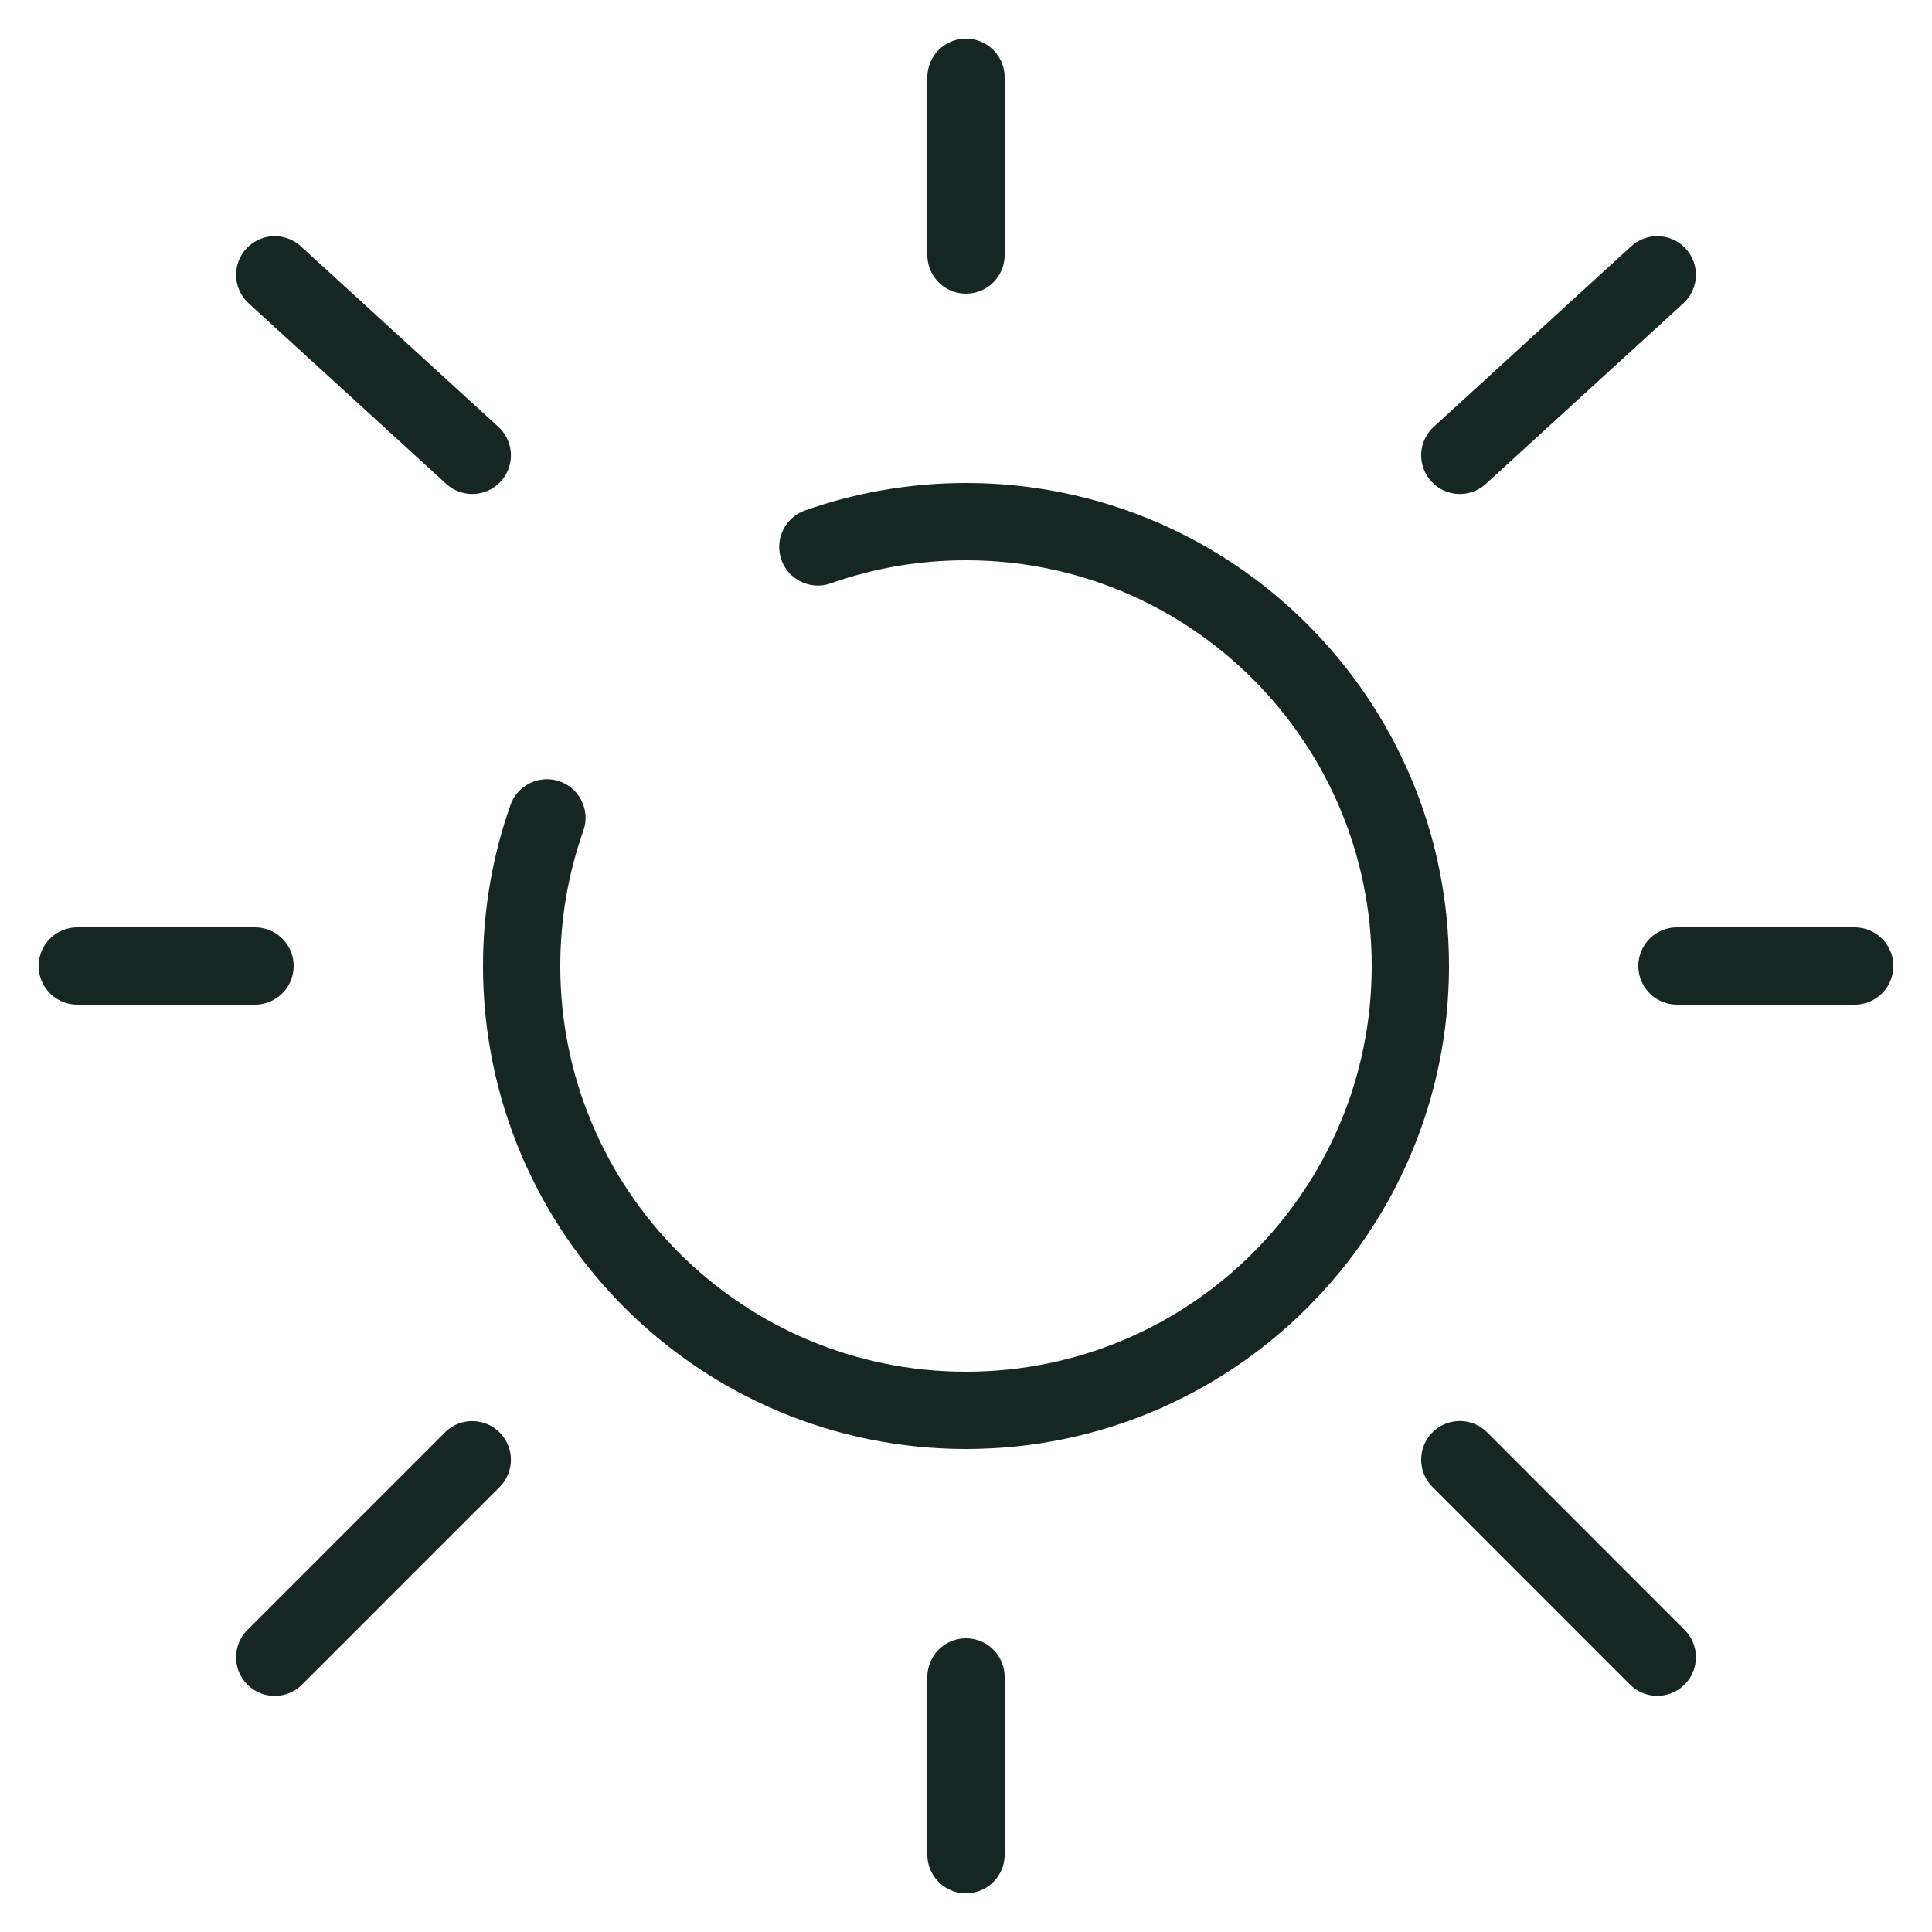
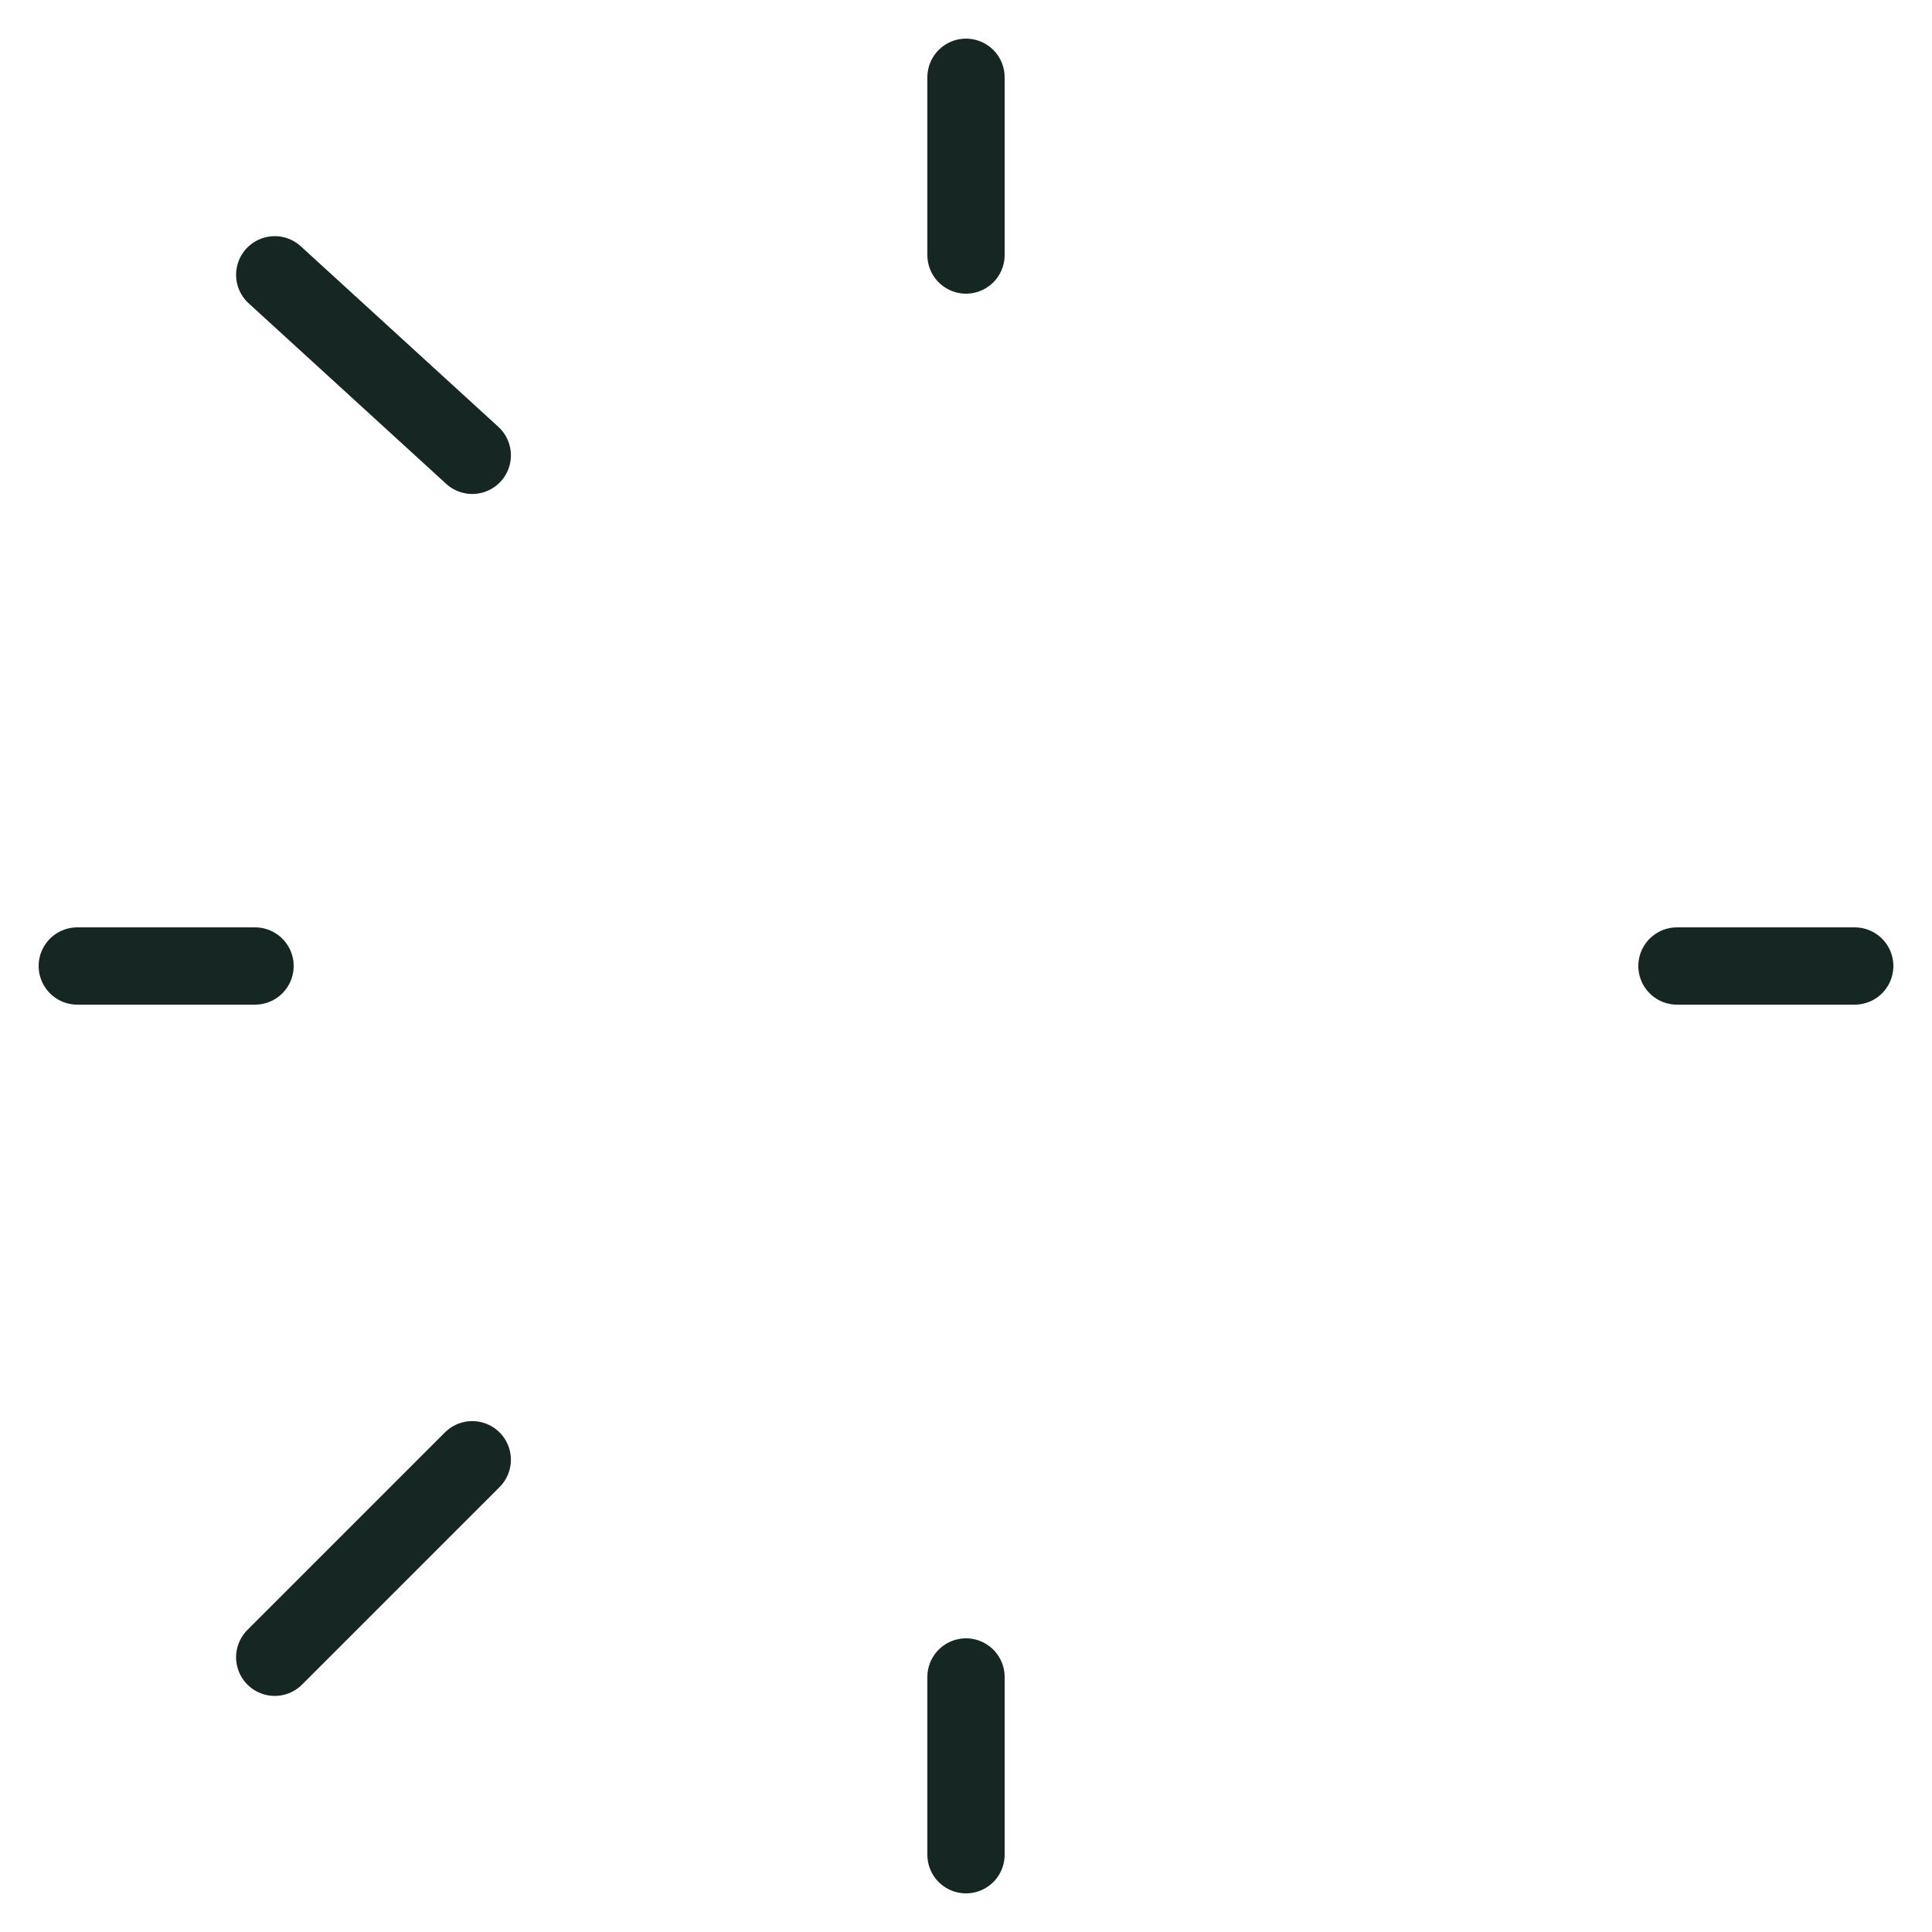
<svg xmlns="http://www.w3.org/2000/svg" width="25" height="25" viewBox="0 0 25 25" fill="none">
-   <path d="M7.077 10.583C6.865 11.183 6.75 11.828 6.75 12.5C6.75 15.676 9.324 18.25 12.5 18.25C15.676 18.25 18.25 15.676 18.25 12.5C18.25 9.324 15.676 6.75 12.5 6.75C11.828 6.75 11.183 6.865 10.583 7.077" stroke="#162622" stroke-linecap="round" />
  <path d="M12.5 1V3.3" stroke="#162622" stroke-linecap="round" />
  <path d="M12.5 21.7V24" stroke="#162622" stroke-linecap="round" />
  <path d="M3.3 12.5H1" stroke="#162622" stroke-linecap="round" />
  <path d="M24 12.5H21.7" stroke="#162622" stroke-linecap="round" />
-   <path d="M21.445 3.556L18.89 5.892" stroke="#162622" stroke-linecap="round" />
  <path d="M3.555 3.556L6.111 5.892" stroke="#162622" stroke-linecap="round" />
  <path d="M6.111 18.889L3.555 21.445" stroke="#162622" stroke-linecap="round" />
-   <path d="M21.445 21.444L18.89 18.888" stroke="#162622" stroke-linecap="round" />
</svg>